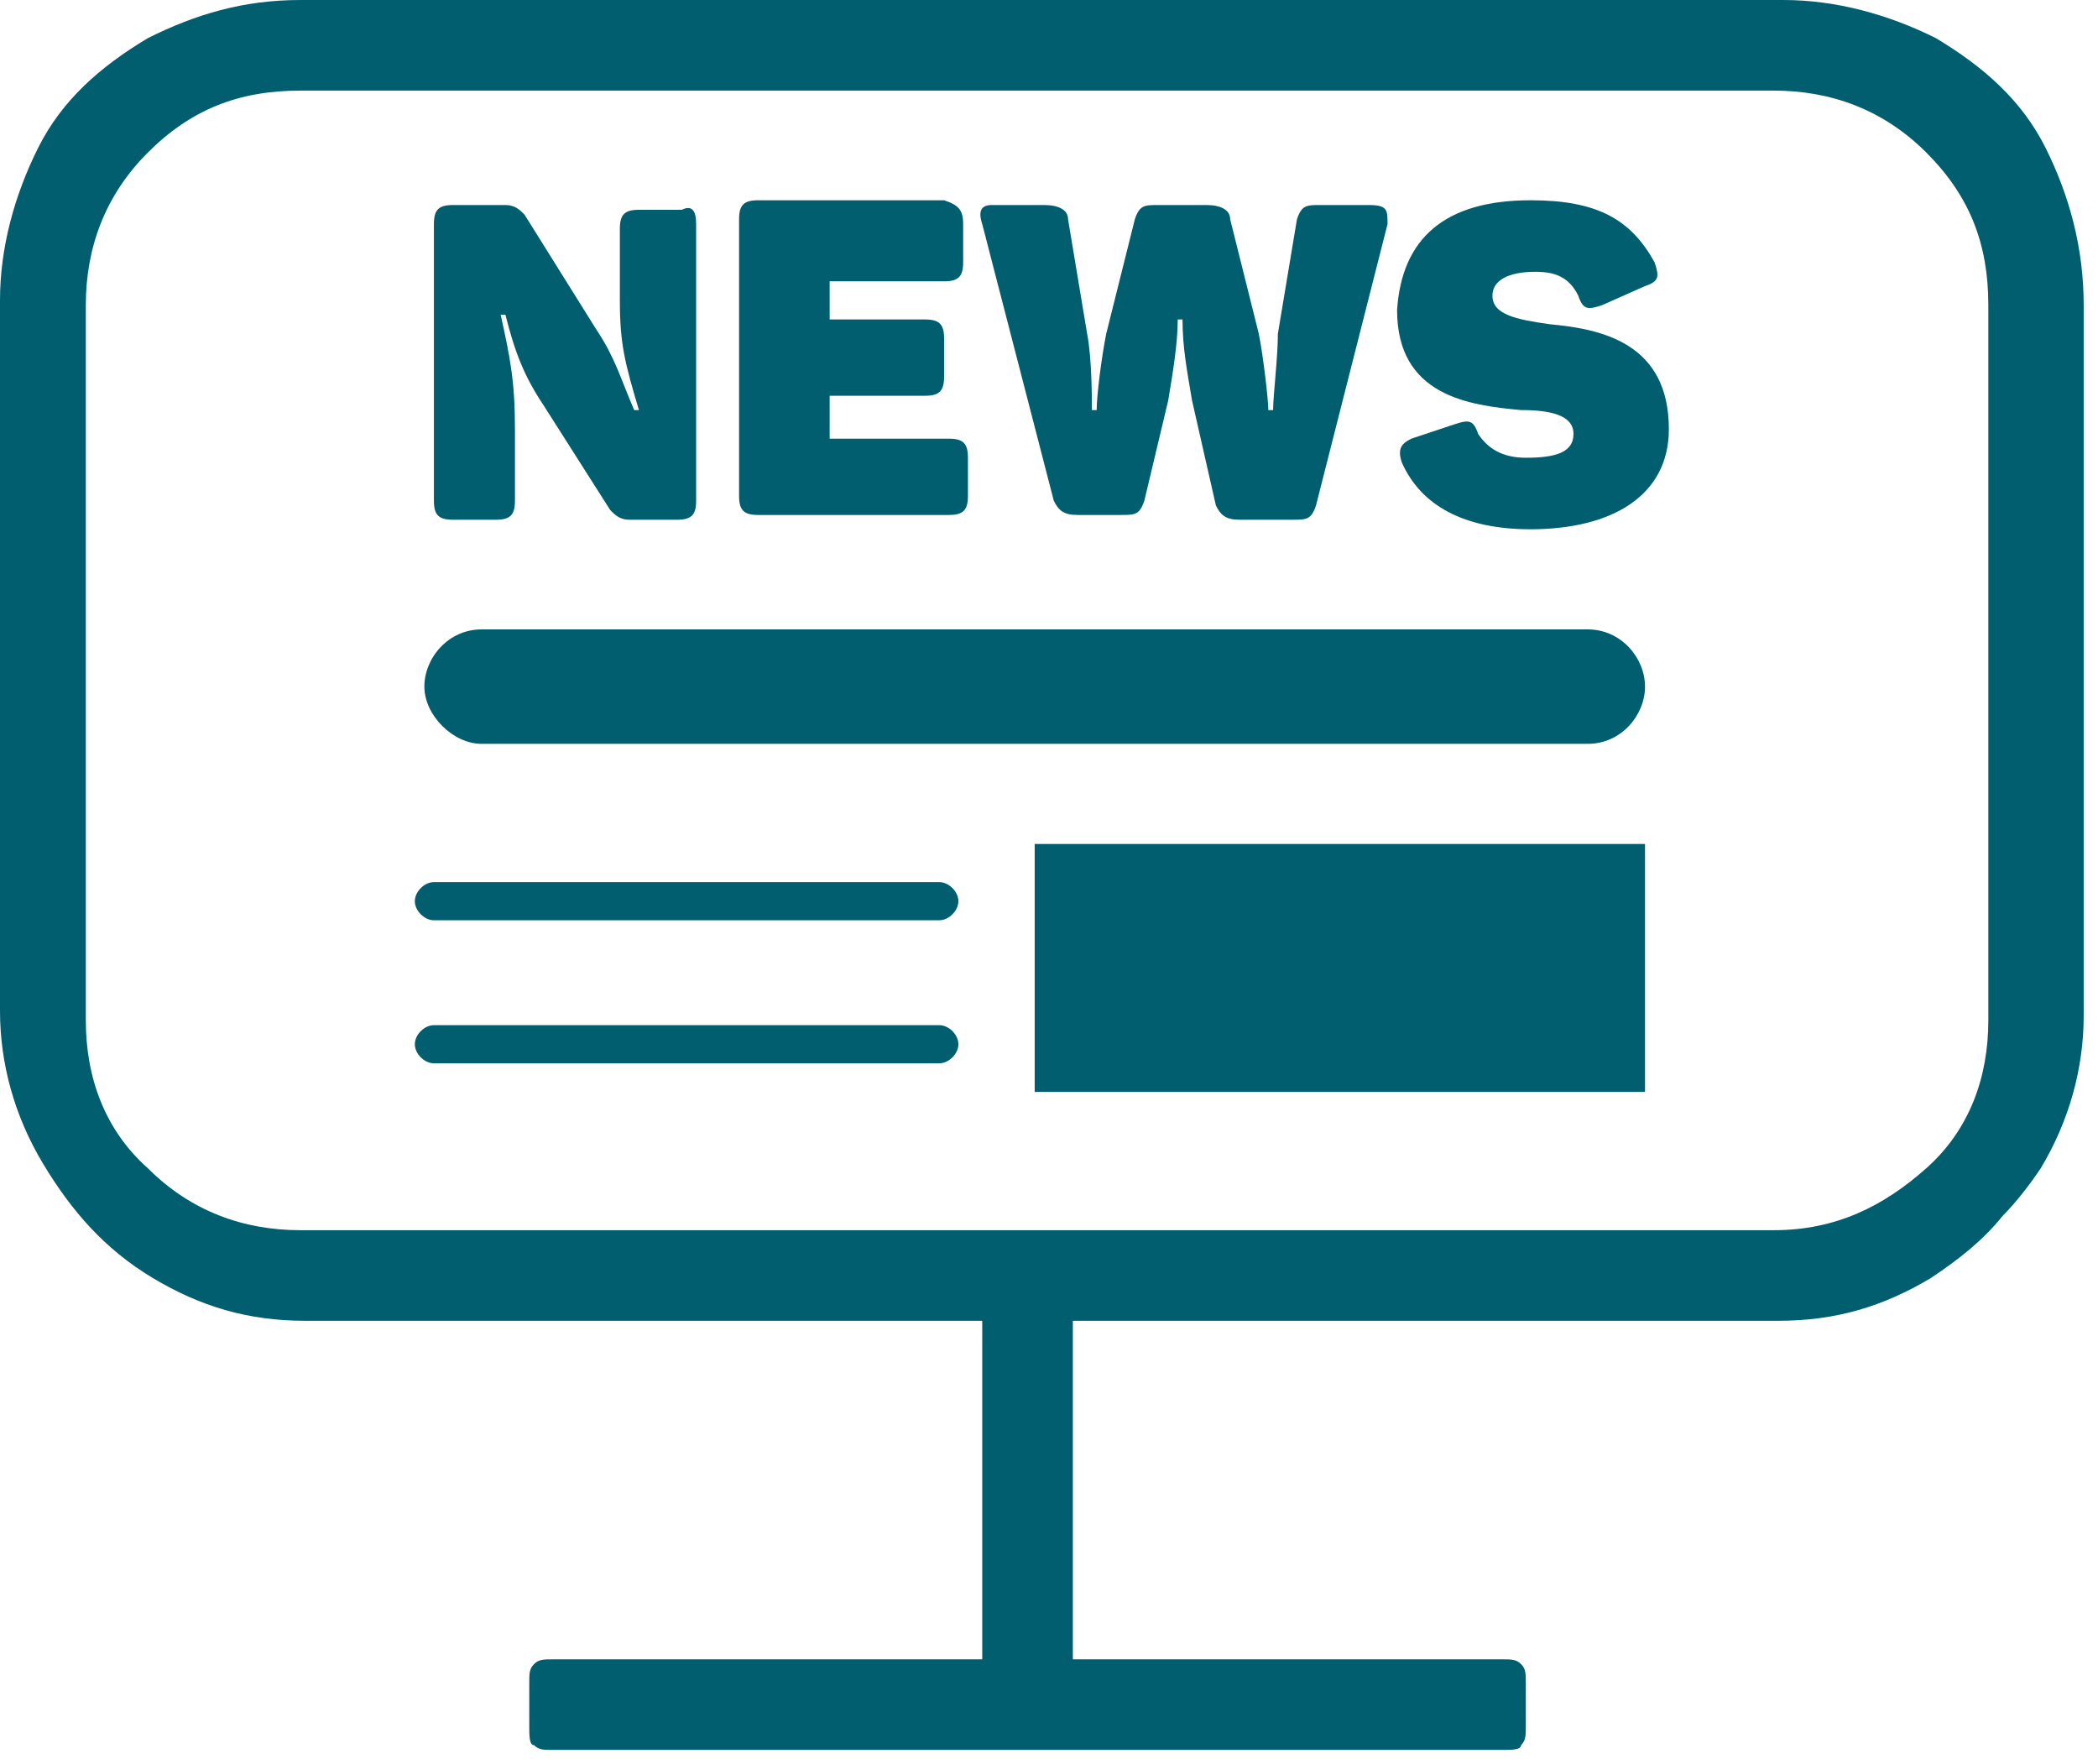
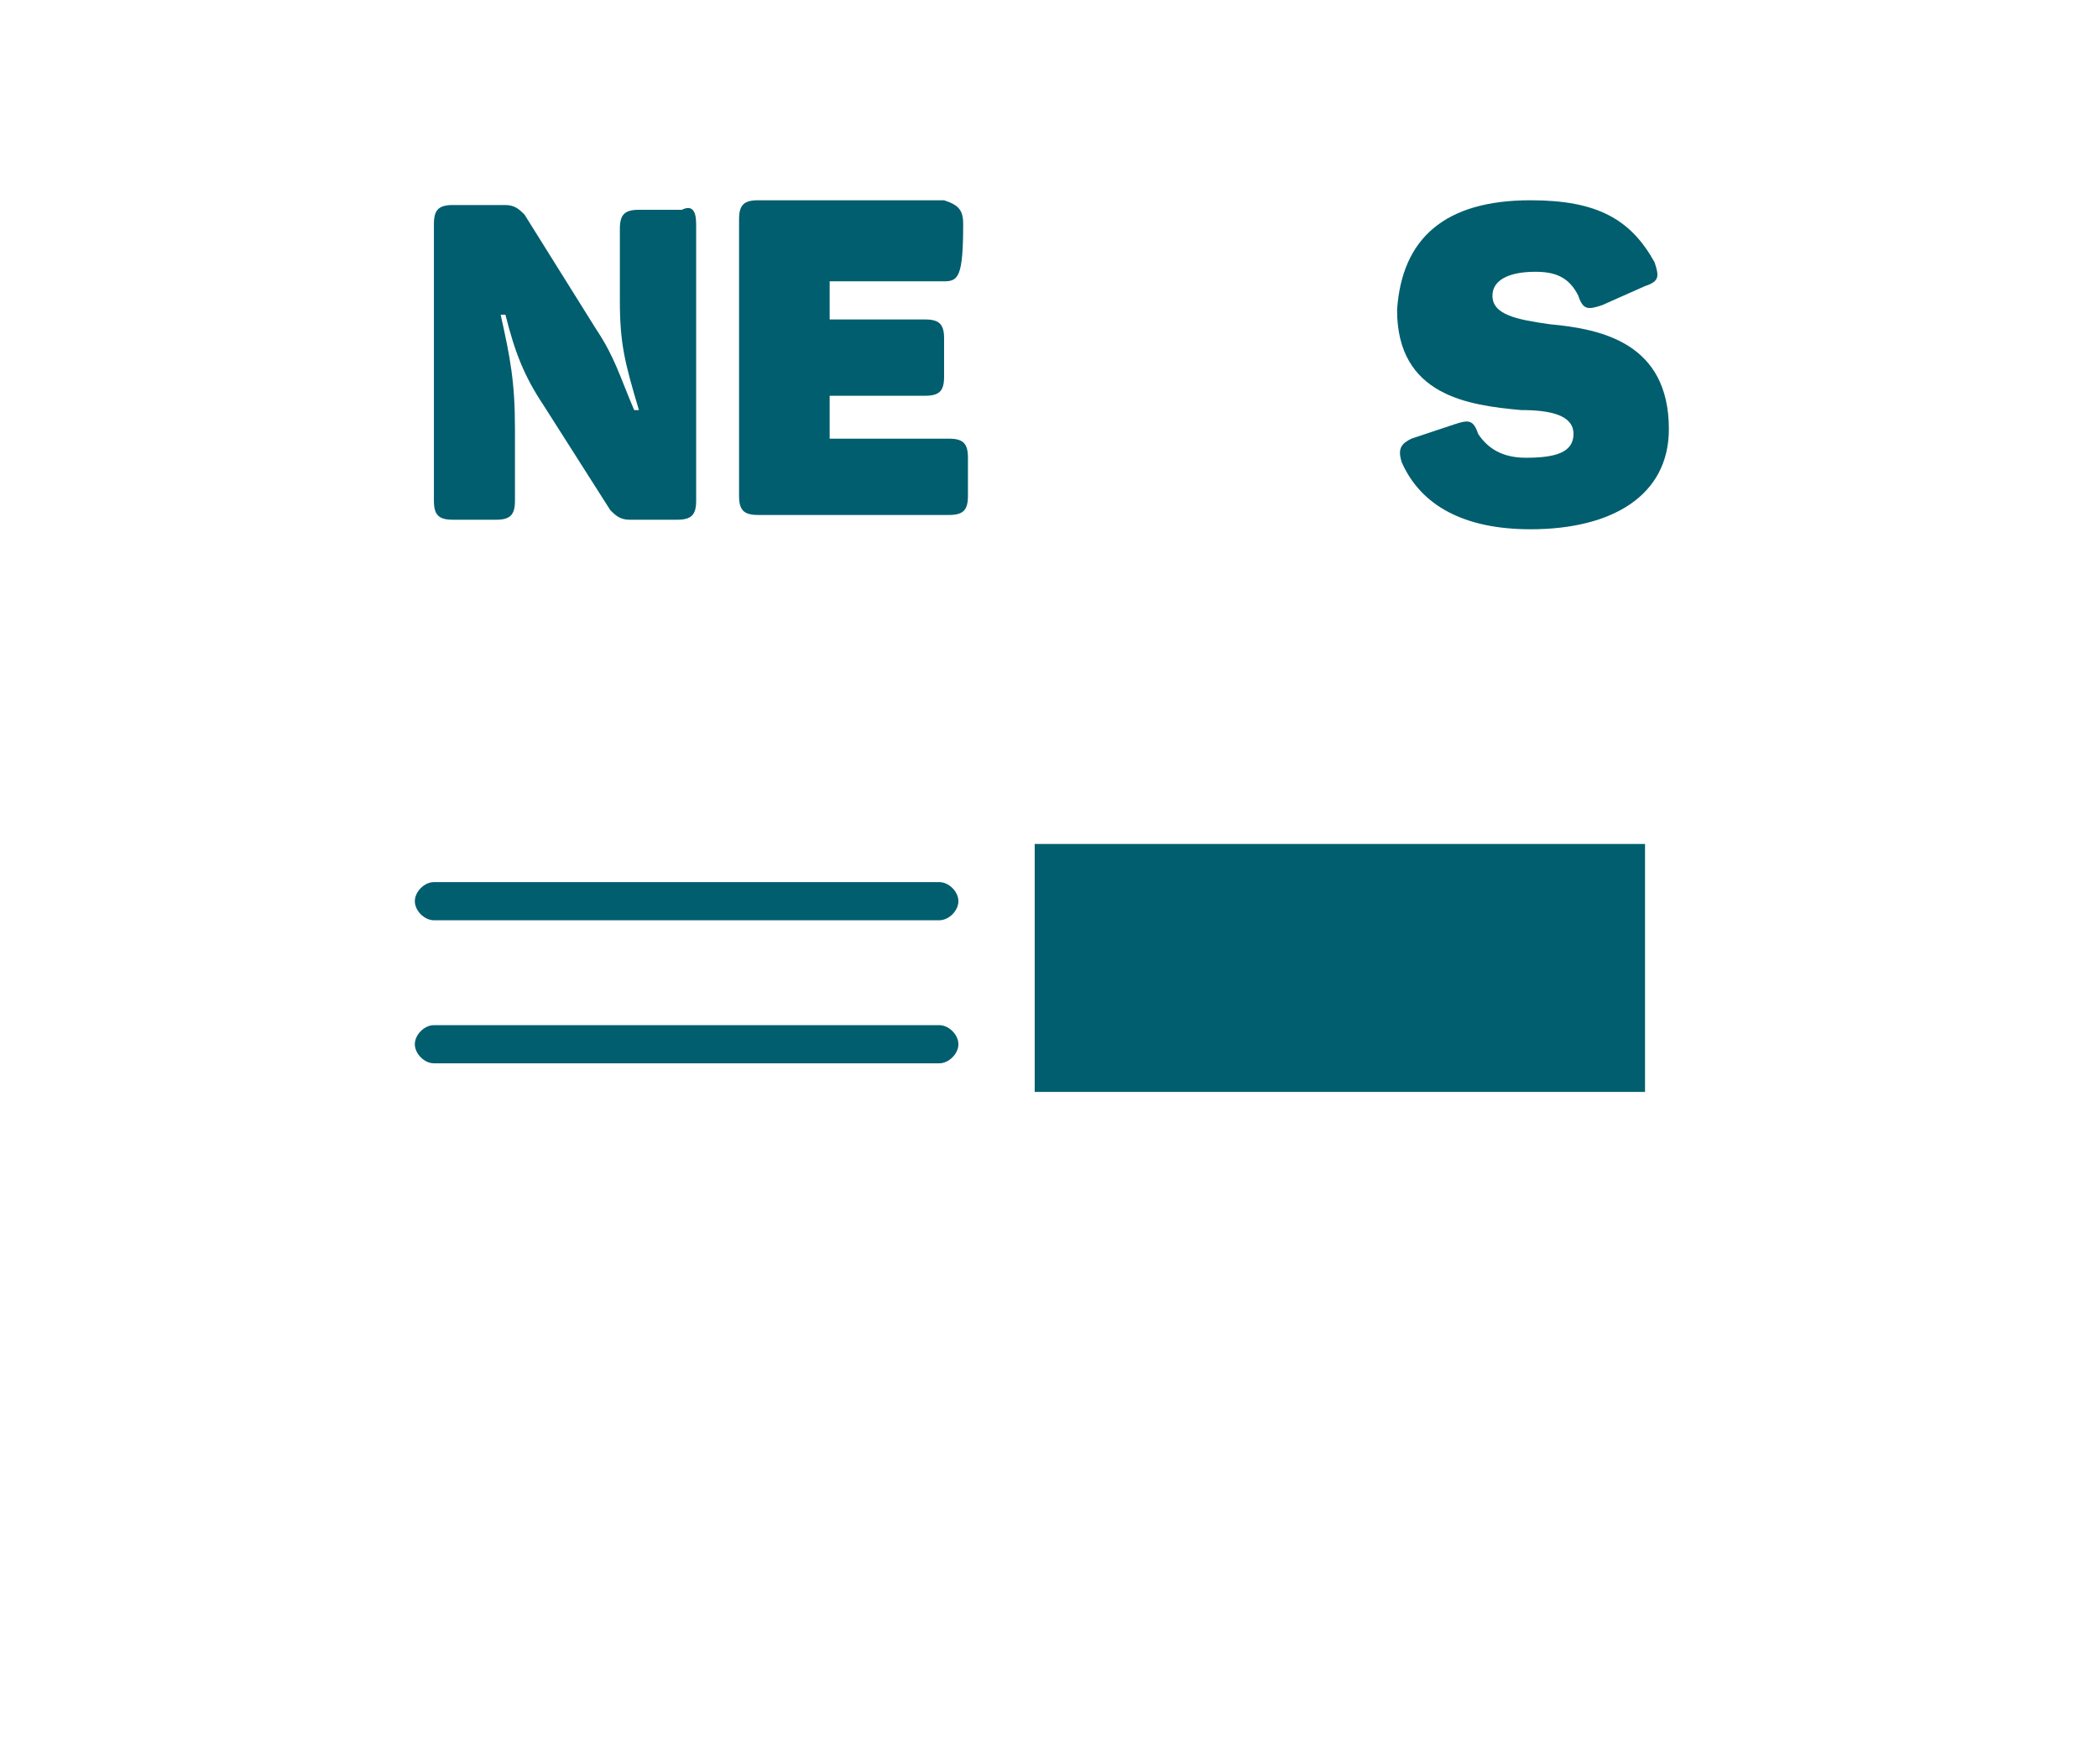
<svg xmlns="http://www.w3.org/2000/svg" width="44px" height="37px" viewBox="0 0 44 37" version="1.1">
  <title>Icon-MyCAMPAIGNS-News-Website-01</title>
  <g id="Page-1" stroke="none" stroke-width="1" fill="none" fill-rule="evenodd">
    <g id="Petrol-100-icons" transform="translate(-761, -543)" fill="#005E6E" fill-rule="nonzero">
      <g id="Icon-MyCAMPAIGNS-News-Website-01" transform="translate(761, 543)">
-         <path d="M42.9,3.1 C42.4,2.1 41.6,1.4 40.6,0.8 C39.6,0.3 38.5,0 37.4,0 L21.8,0 L6.3,0 C5.1,0 4.1,0.3 3.1,0.8 C2.1,1.4 1.3,2.1 0.8,3.1 C0.3,4.1 0,5.2 0,6.3 L0,21.2 C0,22.3 0.3,23.4 0.9,24.4 C1.5,25.4 2.2,26.2 3.2,26.8 C4.2,27.4 5.2,27.7 6.4,27.7 L20.6,27.7 L20.6,34.8 L11.6,34.8 C11.4,34.8 11.3,34.8 11.2,34.9 C11.1,35 11.1,35.1 11.1,35.3 L11.1,36.2 C11.1,36.4 11.1,36.6 11.2,36.6 C11.3,36.7 11.4,36.7 11.6,36.7 L31.5,36.7 C31.7,36.7 31.9,36.7 31.9,36.6 C32,36.5 32,36.4 32,36.2 L32,35.3 C32,35.1 32,35 31.9,34.9 C31.8,34.8 31.7,34.8 31.5,34.8 L22.5,34.8 L22.5,27.7 L37.2,27.7 C37.2,27.7 37.3,27.7 37.3,27.7 L37.3,27.7 C38.5,27.7 39.5,27.4 40.5,26.8 C41.1,26.4 41.6,26 42,25.5 C42.3,25.2 42.6,24.8 42.8,24.5 C43.4,23.5 43.7,22.4 43.7,21.3 L43.7,12.4 L43.7,6.4 C43.7,5.2 43.4,4.1 42.9,3.1 Z M41.7,12.4 L41.7,21.4 C41.7,22.6 41.3,23.7 40.4,24.5 C39.5,25.3 38.5,25.8 37.2,25.8 L6.3,25.8 C5.1,25.8 4,25.4 3.1,24.5 C2.2,23.7 1.8,22.6 1.8,21.4 L1.8,6.4 C1.8,5.2 2.2,4.1 3.1,3.2 C4,2.3 5,1.9 6.3,1.9 L21.8,1.9 L37.2,1.9 C38.4,1.9 39.5,2.3 40.4,3.2 C41.3,4.1 41.7,5.1 41.7,6.4 L41.7,12.4 Z" id="Shape" />
        <g id="Group" transform="translate(8.7, 4.2)">
          <g transform="translate(0.4, 0)" id="Path">
            <path d="M5.5,0.5 L5.5,6.3 C5.5,6.6 5.4,6.7 5.1,6.7 L4.1,6.7 C3.9,6.7 3.8,6.6 3.7,6.5 L2.3,4.3 C1.9,3.7 1.7,3.2 1.5,2.4 L1.4,2.4 C1.6,3.3 1.7,3.8 1.7,4.8 L1.7,6.3 C1.7,6.6 1.6,6.7 1.3,6.7 L0.4,6.7 C0.1,6.7 0,6.6 0,6.3 L0,0.5 C0,0.2 0.1,0.1 0.4,0.1 L1.5,0.1 C1.7,0.1 1.8,0.2 1.9,0.3 L3.4,2.7 C3.8,3.3 3.9,3.7 4.2,4.4 L4.3,4.4 C4,3.4 3.9,3 3.9,2.1 L3.9,0.6 C3.9,0.3 4,0.2 4.3,0.2 L5.2,0.2 C5.4,0.1 5.5,0.2 5.5,0.5 Z" />
-             <path d="M11.1,0.5 L11.1,1.3 C11.1,1.6 11,1.7 10.7,1.7 L8.3,1.7 L8.3,2.5 L10.3,2.5 C10.6,2.5 10.7,2.6 10.7,2.9 L10.7,3.7 C10.7,4 10.6,4.1 10.3,4.1 L8.3,4.1 L8.3,5 L10.8,5 C11.1,5 11.2,5.1 11.2,5.4 L11.2,6.2 C11.2,6.5 11.1,6.6 10.8,6.6 L6.8,6.6 C6.5,6.6 6.4,6.5 6.4,6.2 L6.4,0.4 C6.4,0.1 6.5,-3.55271368e-15 6.8,-3.55271368e-15 L10.7,-3.55271368e-15 C11,0.1 11.1,0.2 11.1,0.5 Z" />
-             <path d="M20,0.5 L18.5,6.4 C18.4,6.7 18.3,6.7 18,6.7 L16.9,6.7 C16.6,6.7 16.5,6.6 16.4,6.4 L15.9,4.2 C15.8,3.6 15.7,3.1 15.7,2.5 L15.6,2.5 C15.6,3 15.5,3.6 15.4,4.2 L14.9,6.3 C14.8,6.6 14.7,6.6 14.4,6.6 L13.5,6.6 C13.2,6.6 13.1,6.5 13,6.3 L11.5,0.5 C11.4,0.2 11.5,0.1 11.7,0.1 L12.8,0.1 C13.1,0.1 13.3,0.2 13.3,0.4 L13.7,2.8 C13.8,3.3 13.8,4.2 13.8,4.4 L13.9,4.4 C13.9,4.1 14,3.3 14.1,2.8 L14.7,0.4 C14.8,0.1 14.9,0.1 15.2,0.1 L16.2,0.1 C16.5,0.1 16.7,0.2 16.7,0.4 L17.3,2.8 C17.4,3.3 17.5,4.2 17.5,4.4 L17.6,4.4 C17.6,4.1 17.7,3.3 17.7,2.8 L18.1,0.4 C18.2,0.1 18.3,0.1 18.6,0.1 L19.6,0.1 C20,0.1 20,0.2 20,0.5 Z" />
+             <path d="M11.1,0.5 C11.1,1.6 11,1.7 10.7,1.7 L8.3,1.7 L8.3,2.5 L10.3,2.5 C10.6,2.5 10.7,2.6 10.7,2.9 L10.7,3.7 C10.7,4 10.6,4.1 10.3,4.1 L8.3,4.1 L8.3,5 L10.8,5 C11.1,5 11.2,5.1 11.2,5.4 L11.2,6.2 C11.2,6.5 11.1,6.6 10.8,6.6 L6.8,6.6 C6.5,6.6 6.4,6.5 6.4,6.2 L6.4,0.4 C6.4,0.1 6.5,-3.55271368e-15 6.8,-3.55271368e-15 L10.7,-3.55271368e-15 C11,0.1 11.1,0.2 11.1,0.5 Z" />
            <path d="M23,0 C24.4,0 25.1,0.4 25.6,1.3 C25.7,1.6 25.7,1.7 25.4,1.8 L24.5,2.2 C24.2,2.3 24.1,2.3 24,2 C23.8,1.6 23.5,1.5 23.1,1.5 C22.5,1.5 22.2,1.7 22.2,2 C22.2,2.4 22.7,2.5 23.4,2.6 C24.5,2.7 25.9,3 25.9,4.8 C25.9,6.2 24.7,6.9 23,6.9 C21.6,6.9 20.7,6.4 20.3,5.5 C20.2,5.2 20.3,5.1 20.5,5 L21.4,4.7 C21.7,4.6 21.8,4.6 21.9,4.9 C22.1,5.2 22.4,5.4 22.9,5.4 C23.5,5.4 23.9,5.3 23.9,4.9 C23.9,4.5 23.4,4.4 22.8,4.4 C21.7,4.3 20.2,4.1 20.2,2.3 C20.3,0.8 21.2,0 23,0 Z" />
          </g>
-           <path d="M24.6,9 L1.4,9 C0.7,9 0.2,9.6 0.2,10.2 C0.2,10.8 0.8,11.4 1.4,11.4 L24.6,11.4 C25.3,11.4 25.8,10.8 25.8,10.2 C25.8,9.6 25.3,9 24.6,9 Z" id="Path" />
          <path d="M11,15.1 L0.4,15.1 C0.2,15.1 0,14.9 0,14.7 C0,14.5 0.2,14.3 0.4,14.3 L11,14.3 C11.2,14.3 11.4,14.5 11.4,14.7 C11.4,14.9 11.2,15.1 11,15.1 Z" id="Path" />
          <path d="M11,18.1 L0.4,18.1 C0.2,18.1 0,17.9 0,17.7 C0,17.5 0.2,17.3 0.4,17.3 L11,17.3 C11.2,17.3 11.4,17.5 11.4,17.7 C11.4,17.9 11.2,18.1 11,18.1 Z" id="Path" />
          <rect id="Rectangle" x="13" y="13.5" width="12.8" height="5.2" />
        </g>
      </g>
    </g>
  </g>
</svg>